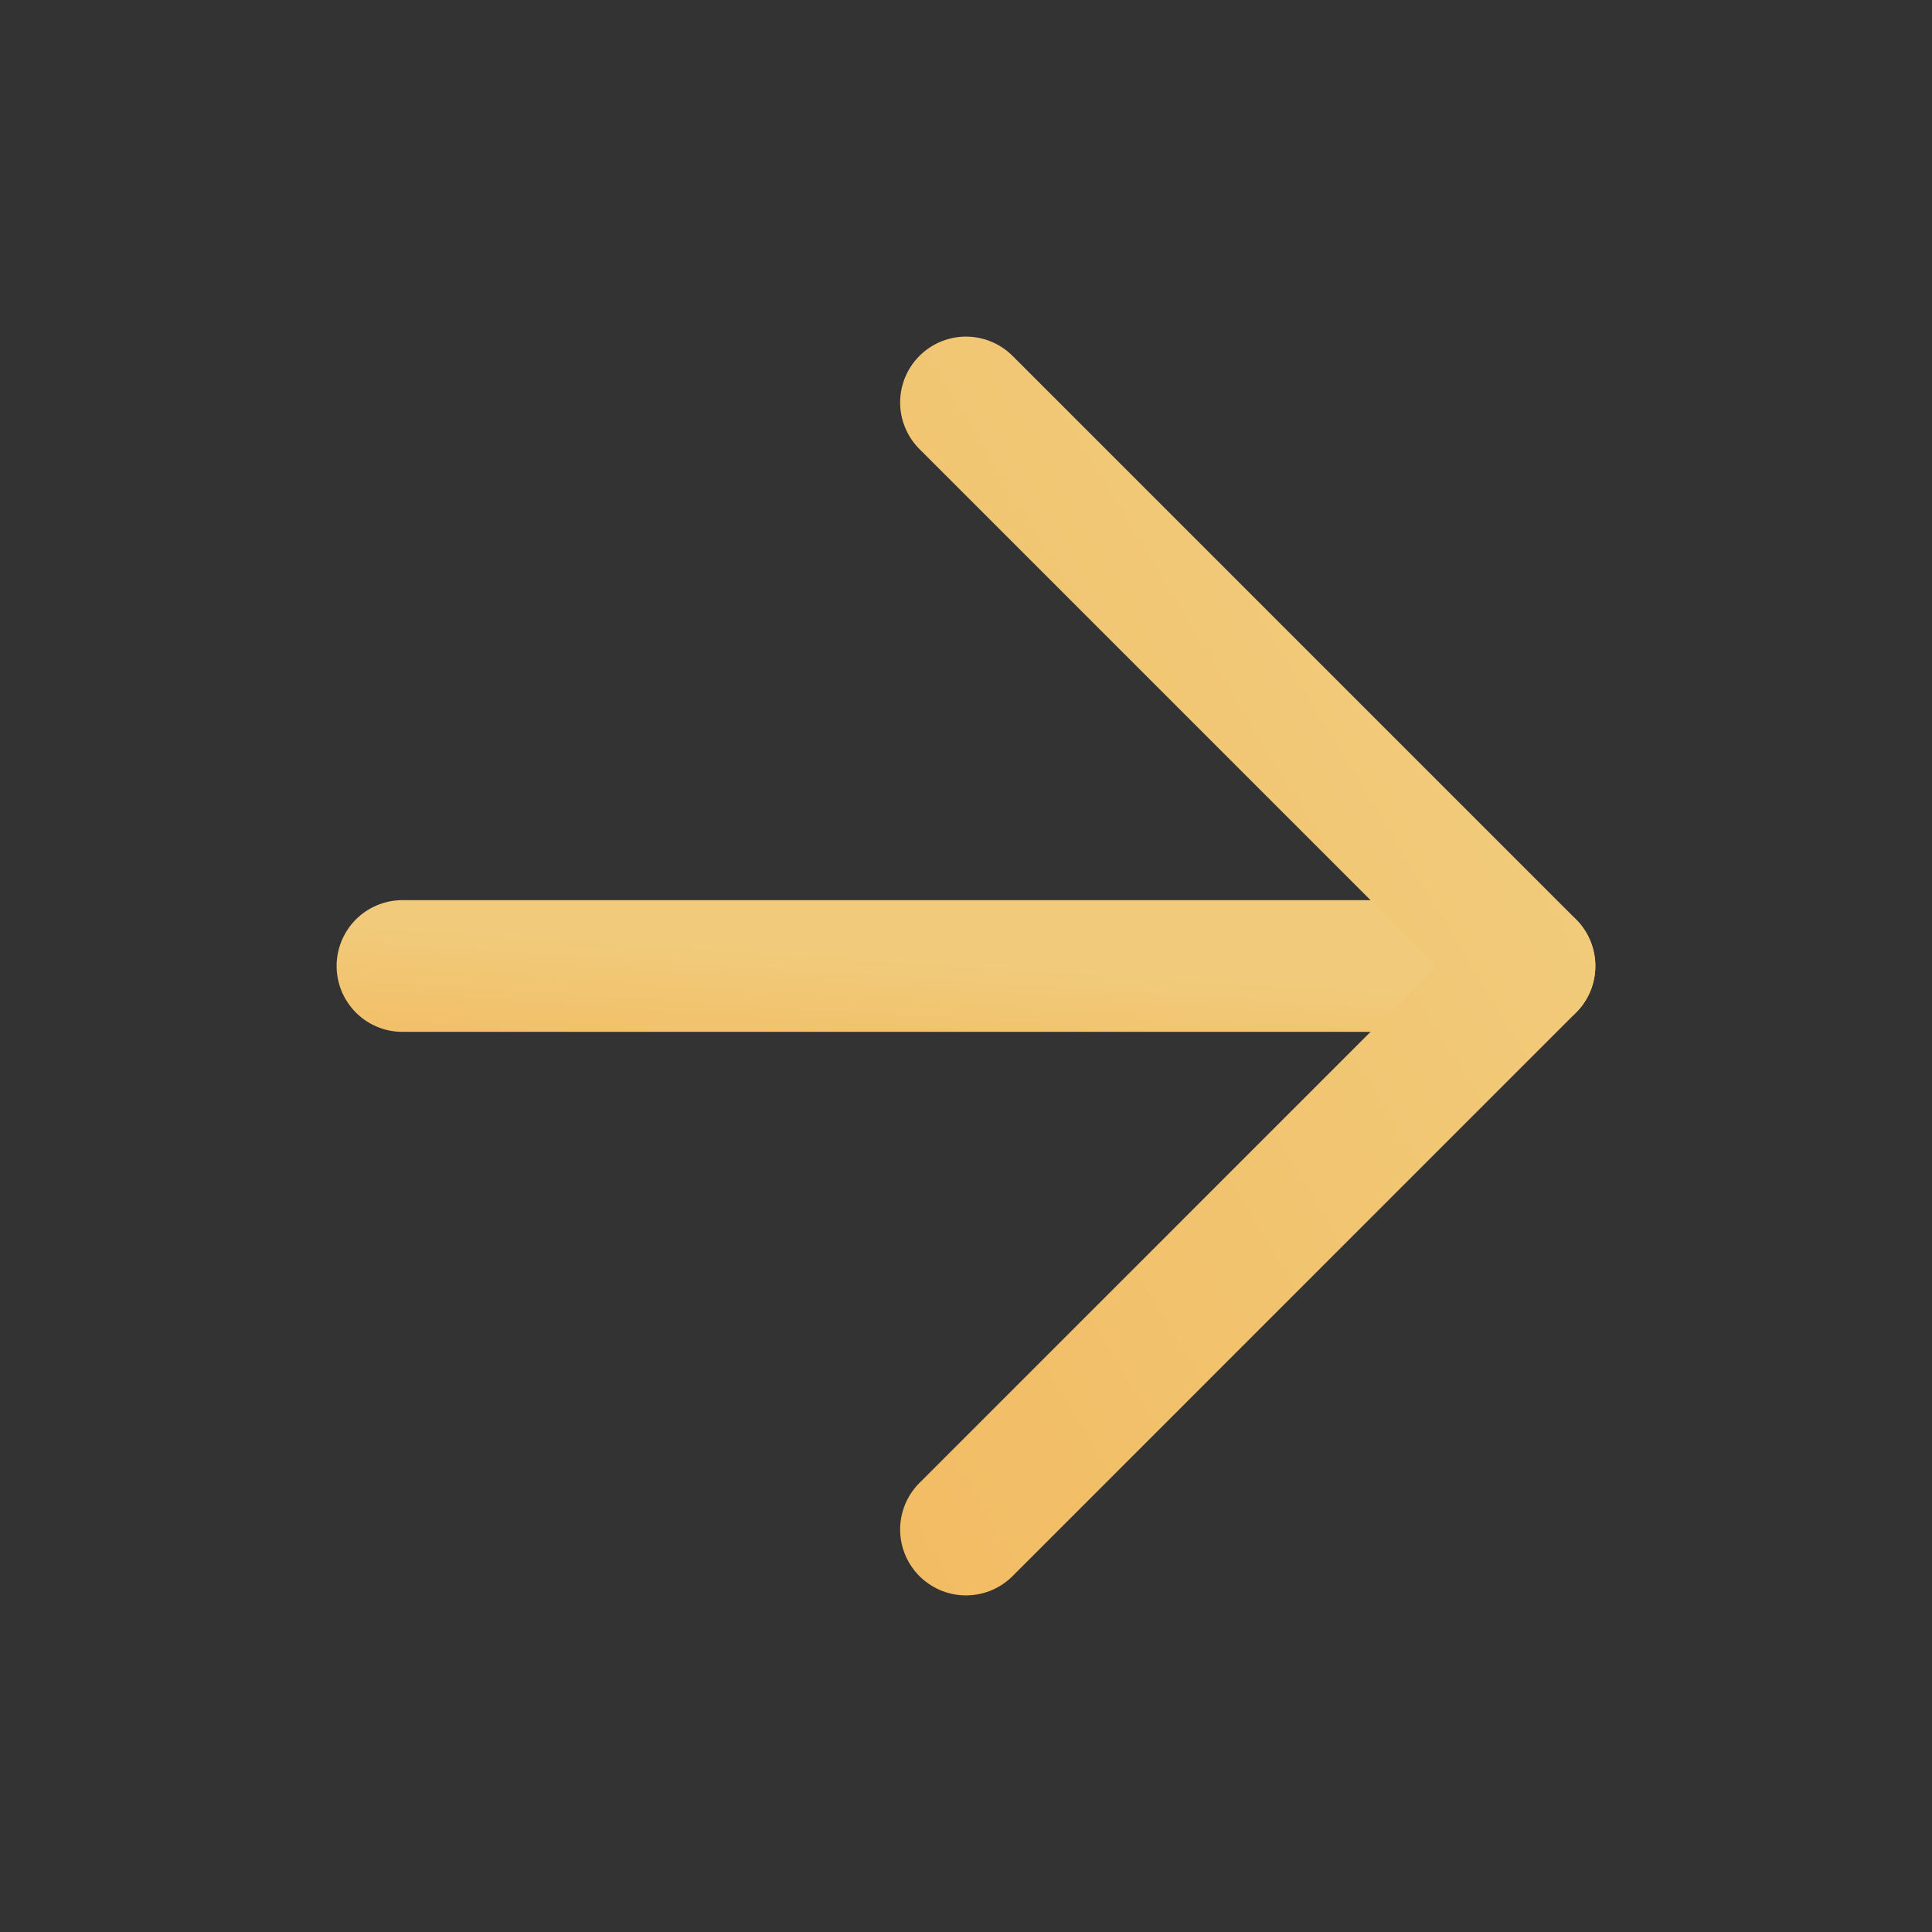
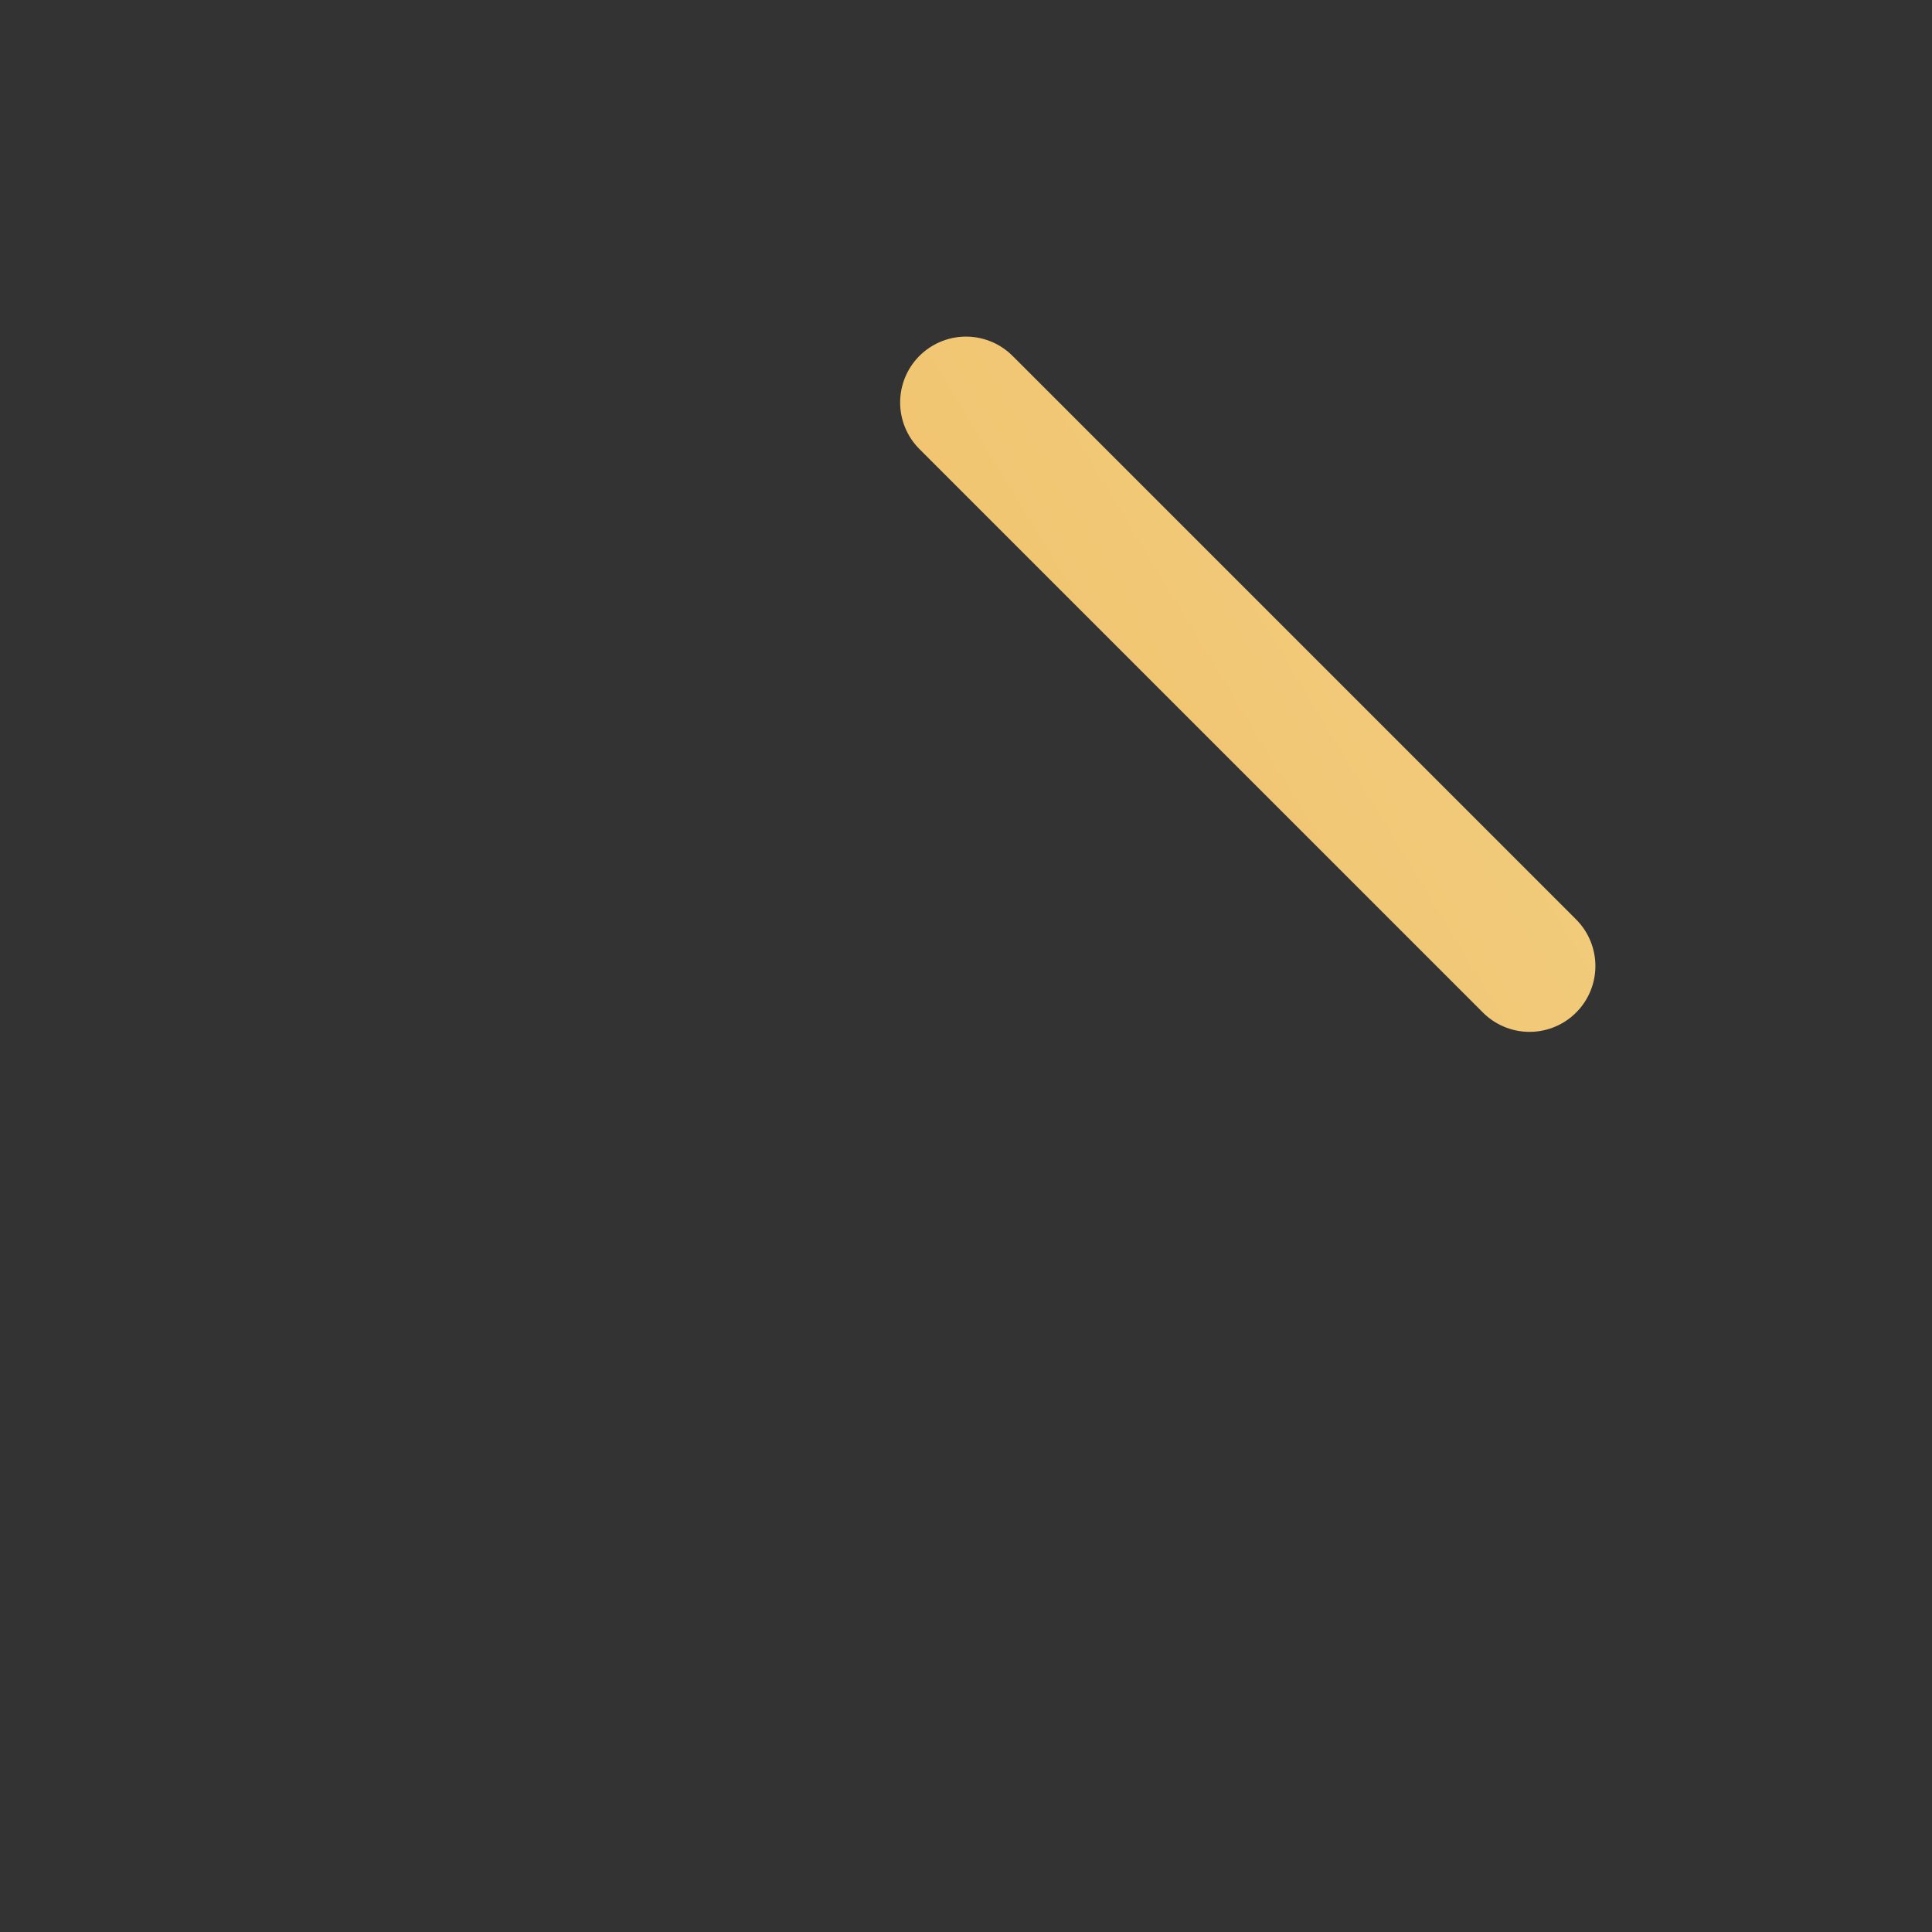
<svg xmlns="http://www.w3.org/2000/svg" width="22" height="22" viewBox="0 0 22 22" fill="none">
  <rect x="0" y="0" width="22" height="22" fill="#333333" stroke="none" />
  <g id="arrow-right (2) 1">
-     <path id="Vector" d="M4.583 11H17.416" stroke="url(#paint0_linear_45_1392)" stroke-width="1.5" stroke-linecap="round" stroke-linejoin="round" />
-     <path id="Vector_2" d="M11 4.583L17.417 11L11 17.417" stroke="url(#paint1_linear_45_1392)" stroke-width="1.5" stroke-linecap="round" stroke-linejoin="round" />
+     <path id="Vector_2" d="M11 4.583L17.417 11" stroke="url(#paint1_linear_45_1392)" stroke-width="1.5" stroke-linecap="round" stroke-linejoin="round" />
  </g>
  <defs>
    <linearGradient id="paint0_linear_45_1392" x1="-77.31" y1="13.623" x2="-76.767" y2="5.167" gradientUnits="userSpaceOnUse">
      <stop stop-color="#FFFFC3" />
      <stop offset="0.513" stop-color="#C49C44" />
      <stop offset="0.532" stop-color="#F7E68E" />
      <stop offset="0.766" stop-color="#C7A24B" />
      <stop offset="0.783" stop-color="#F2BB62" />
      <stop offset="0.988" stop-color="#F1CB7B" />
    </linearGradient>
    <linearGradient id="paint1_linear_45_1392" x1="-29.946" y1="38.239" x2="18.391" y2="8.892" gradientUnits="userSpaceOnUse">
      <stop stop-color="#FFFFC3" />
      <stop offset="0.513" stop-color="#C49C44" />
      <stop offset="0.532" stop-color="#F7E68E" />
      <stop offset="0.766" stop-color="#C7A24B" />
      <stop offset="0.783" stop-color="#F2BB62" />
      <stop offset="0.988" stop-color="#F1CB7B" />
    </linearGradient>
  </defs>
</svg>